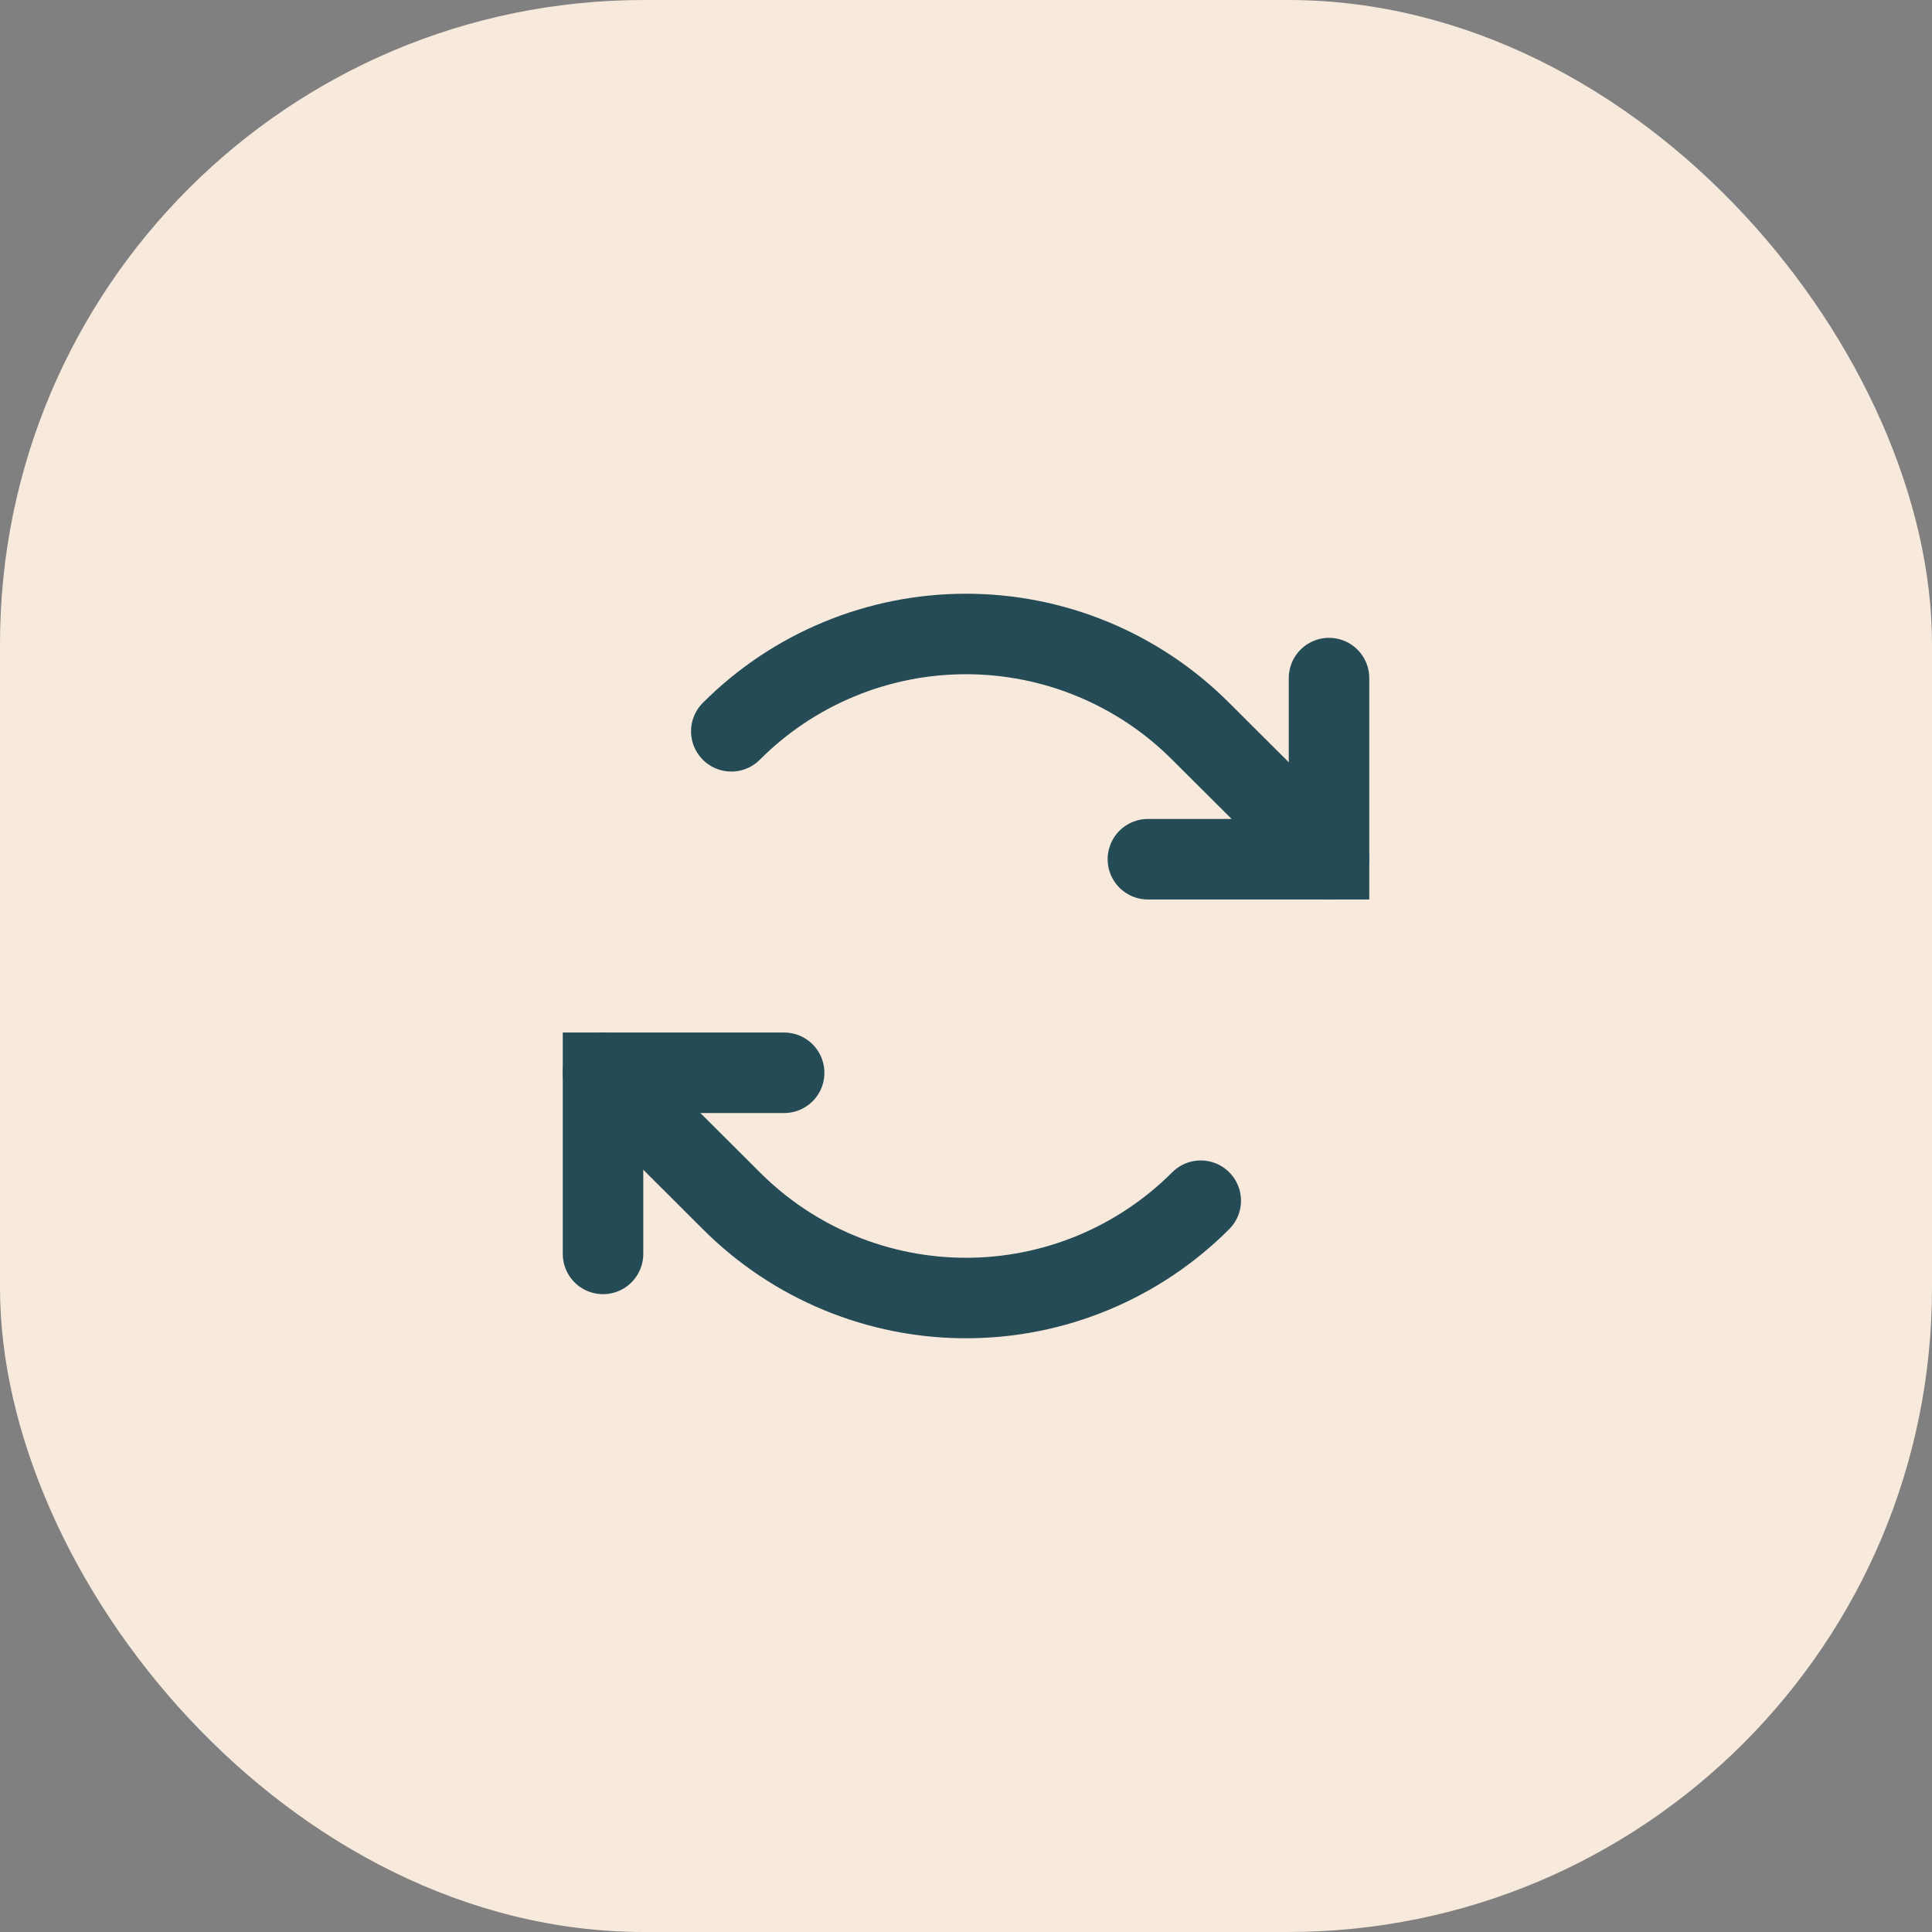
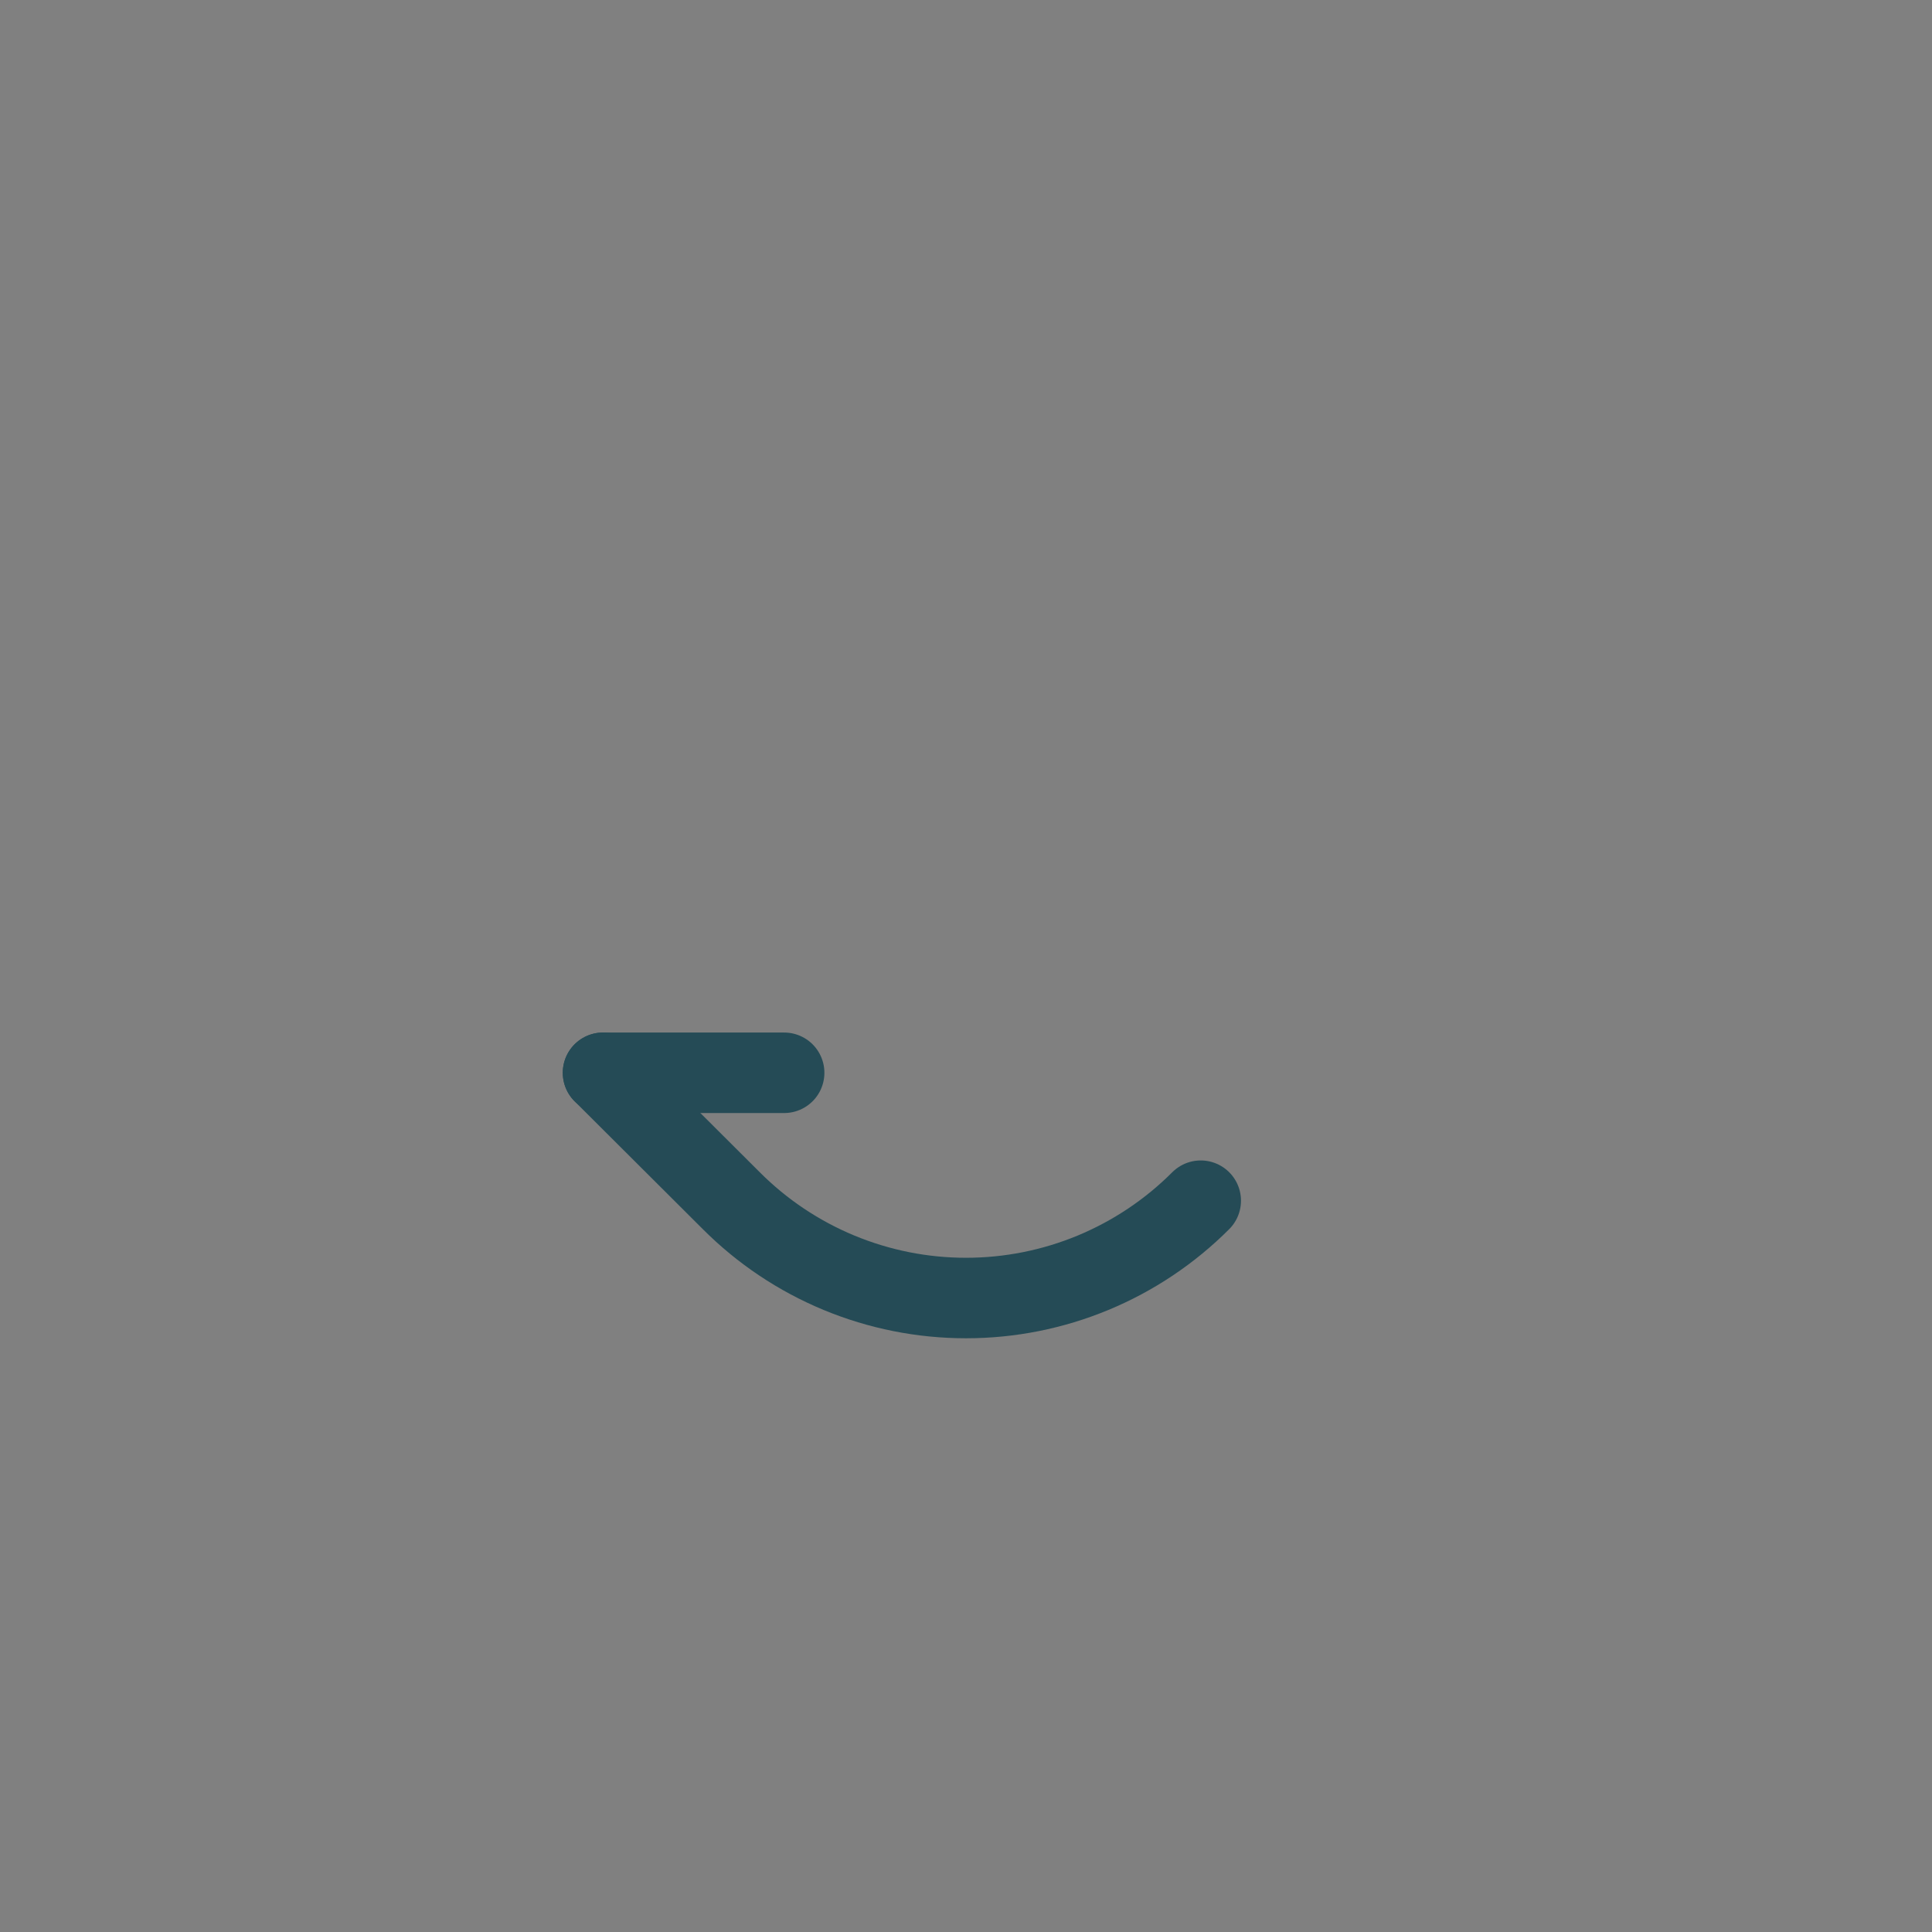
<svg xmlns="http://www.w3.org/2000/svg" fill="none" height="100%" overflow="visible" preserveAspectRatio="none" style="display: block;" viewBox="0 0 48 48" width="100%">
  <rect x="0" y="0" width="48" height="48" fill="#808080" stroke="none" />
  <g id="9024488_light_clipboard">
-     <rect fill="#F7E9DC" height="48" rx="16" width="48" />
    <g clip-path="url(#clip0_0_101)" id="9024188_light_arrows_clockwise">
      <g id="Vector">
</g>
-       <path d="M28.519 21.347H33.019V16.847" id="Vector_2" stroke="#254B56" stroke-linecap="round" stroke-width="2" />
-       <path d="M18.169 18.169C18.934 17.402 19.843 16.794 20.844 16.379C21.844 15.964 22.917 15.751 24 15.751C25.083 15.751 26.156 15.964 27.156 16.379C28.157 16.794 29.066 17.402 29.831 18.169L33.019 21.347" id="Vector_3" stroke="#254B56" stroke-linecap="round" stroke-width="2" />
-       <path d="M19.482 26.653H14.982V31.153" id="Vector_4" stroke="#254B56" stroke-linecap="round" stroke-width="2" />
+       <path d="M19.482 26.653H14.982" id="Vector_4" stroke="#254B56" stroke-linecap="round" stroke-width="2" />
      <path d="M29.832 29.831C29.066 30.598 28.157 31.206 27.157 31.621C26.156 32.036 25.084 32.249 24 32.249C22.917 32.249 21.845 32.036 20.844 31.621C19.843 31.206 18.934 30.598 18.169 29.831L14.982 26.653" id="Vector_5" stroke="#254B56" stroke-linecap="round" stroke-width="2" />
    </g>
  </g>
  <defs>
    <clipPath id="clip0_0_101">
      <rect fill="white" height="24" transform="translate(12 12)" width="24" />
    </clipPath>
  </defs>
</svg>